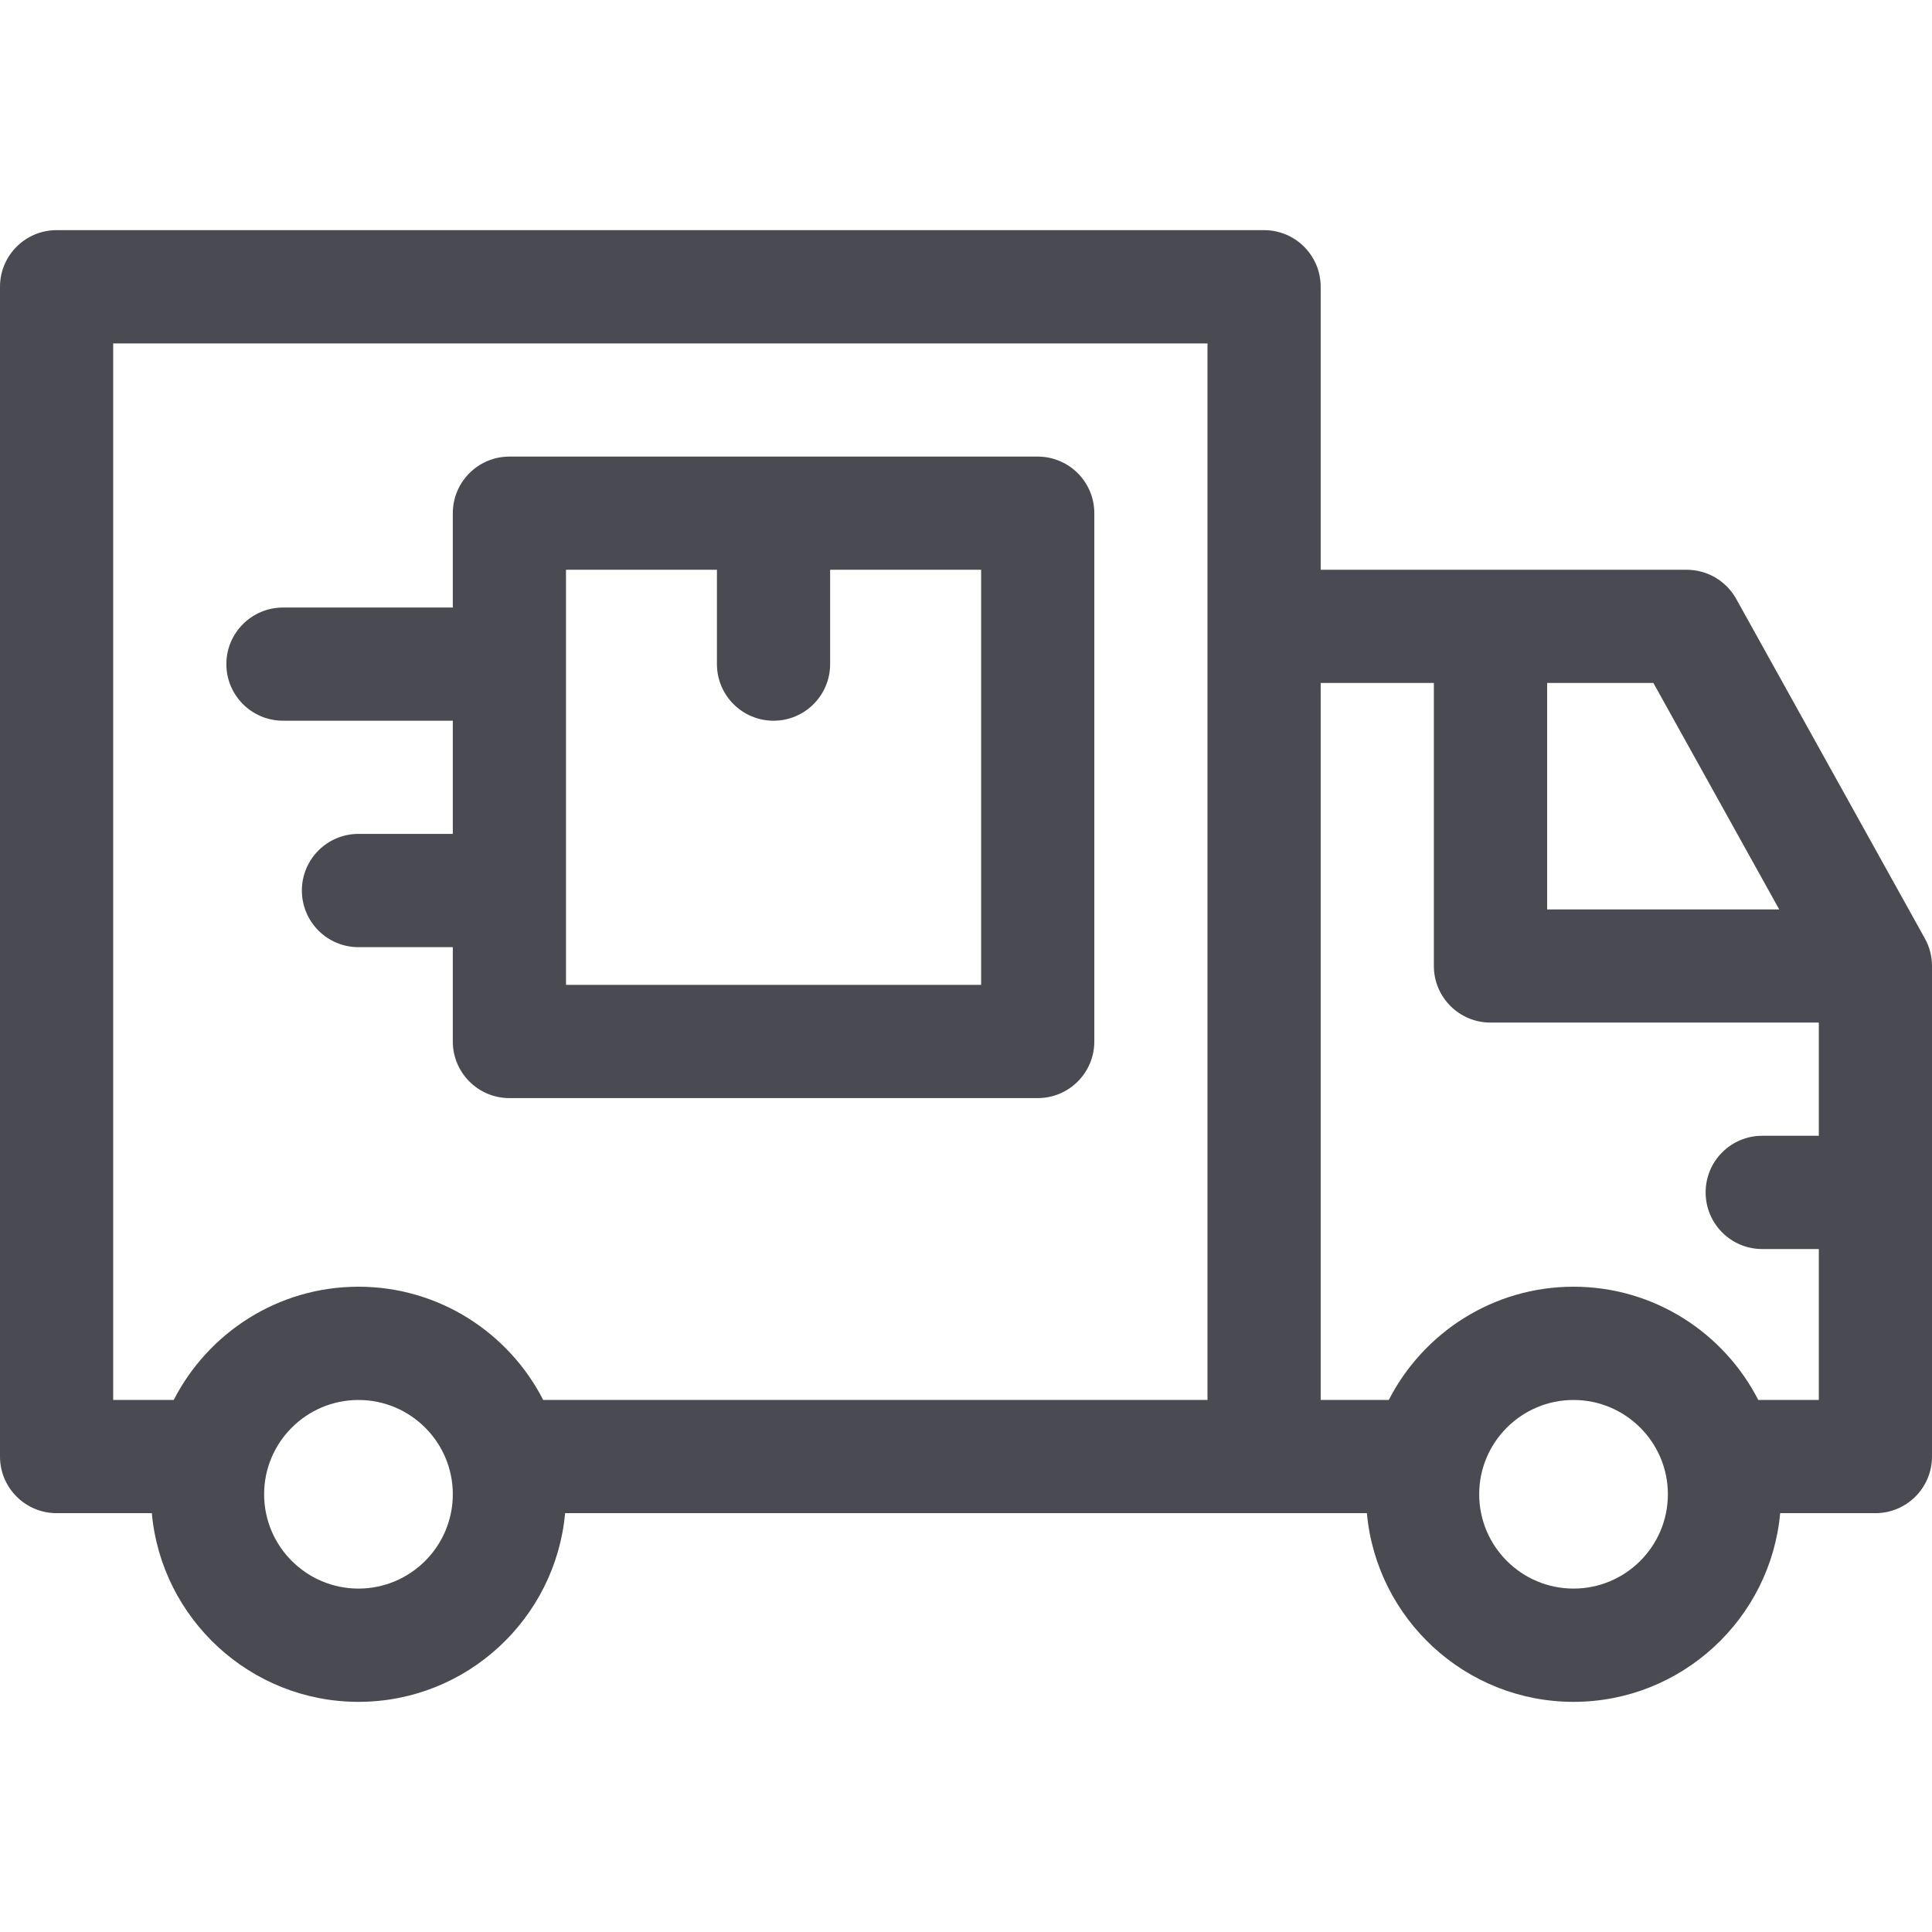
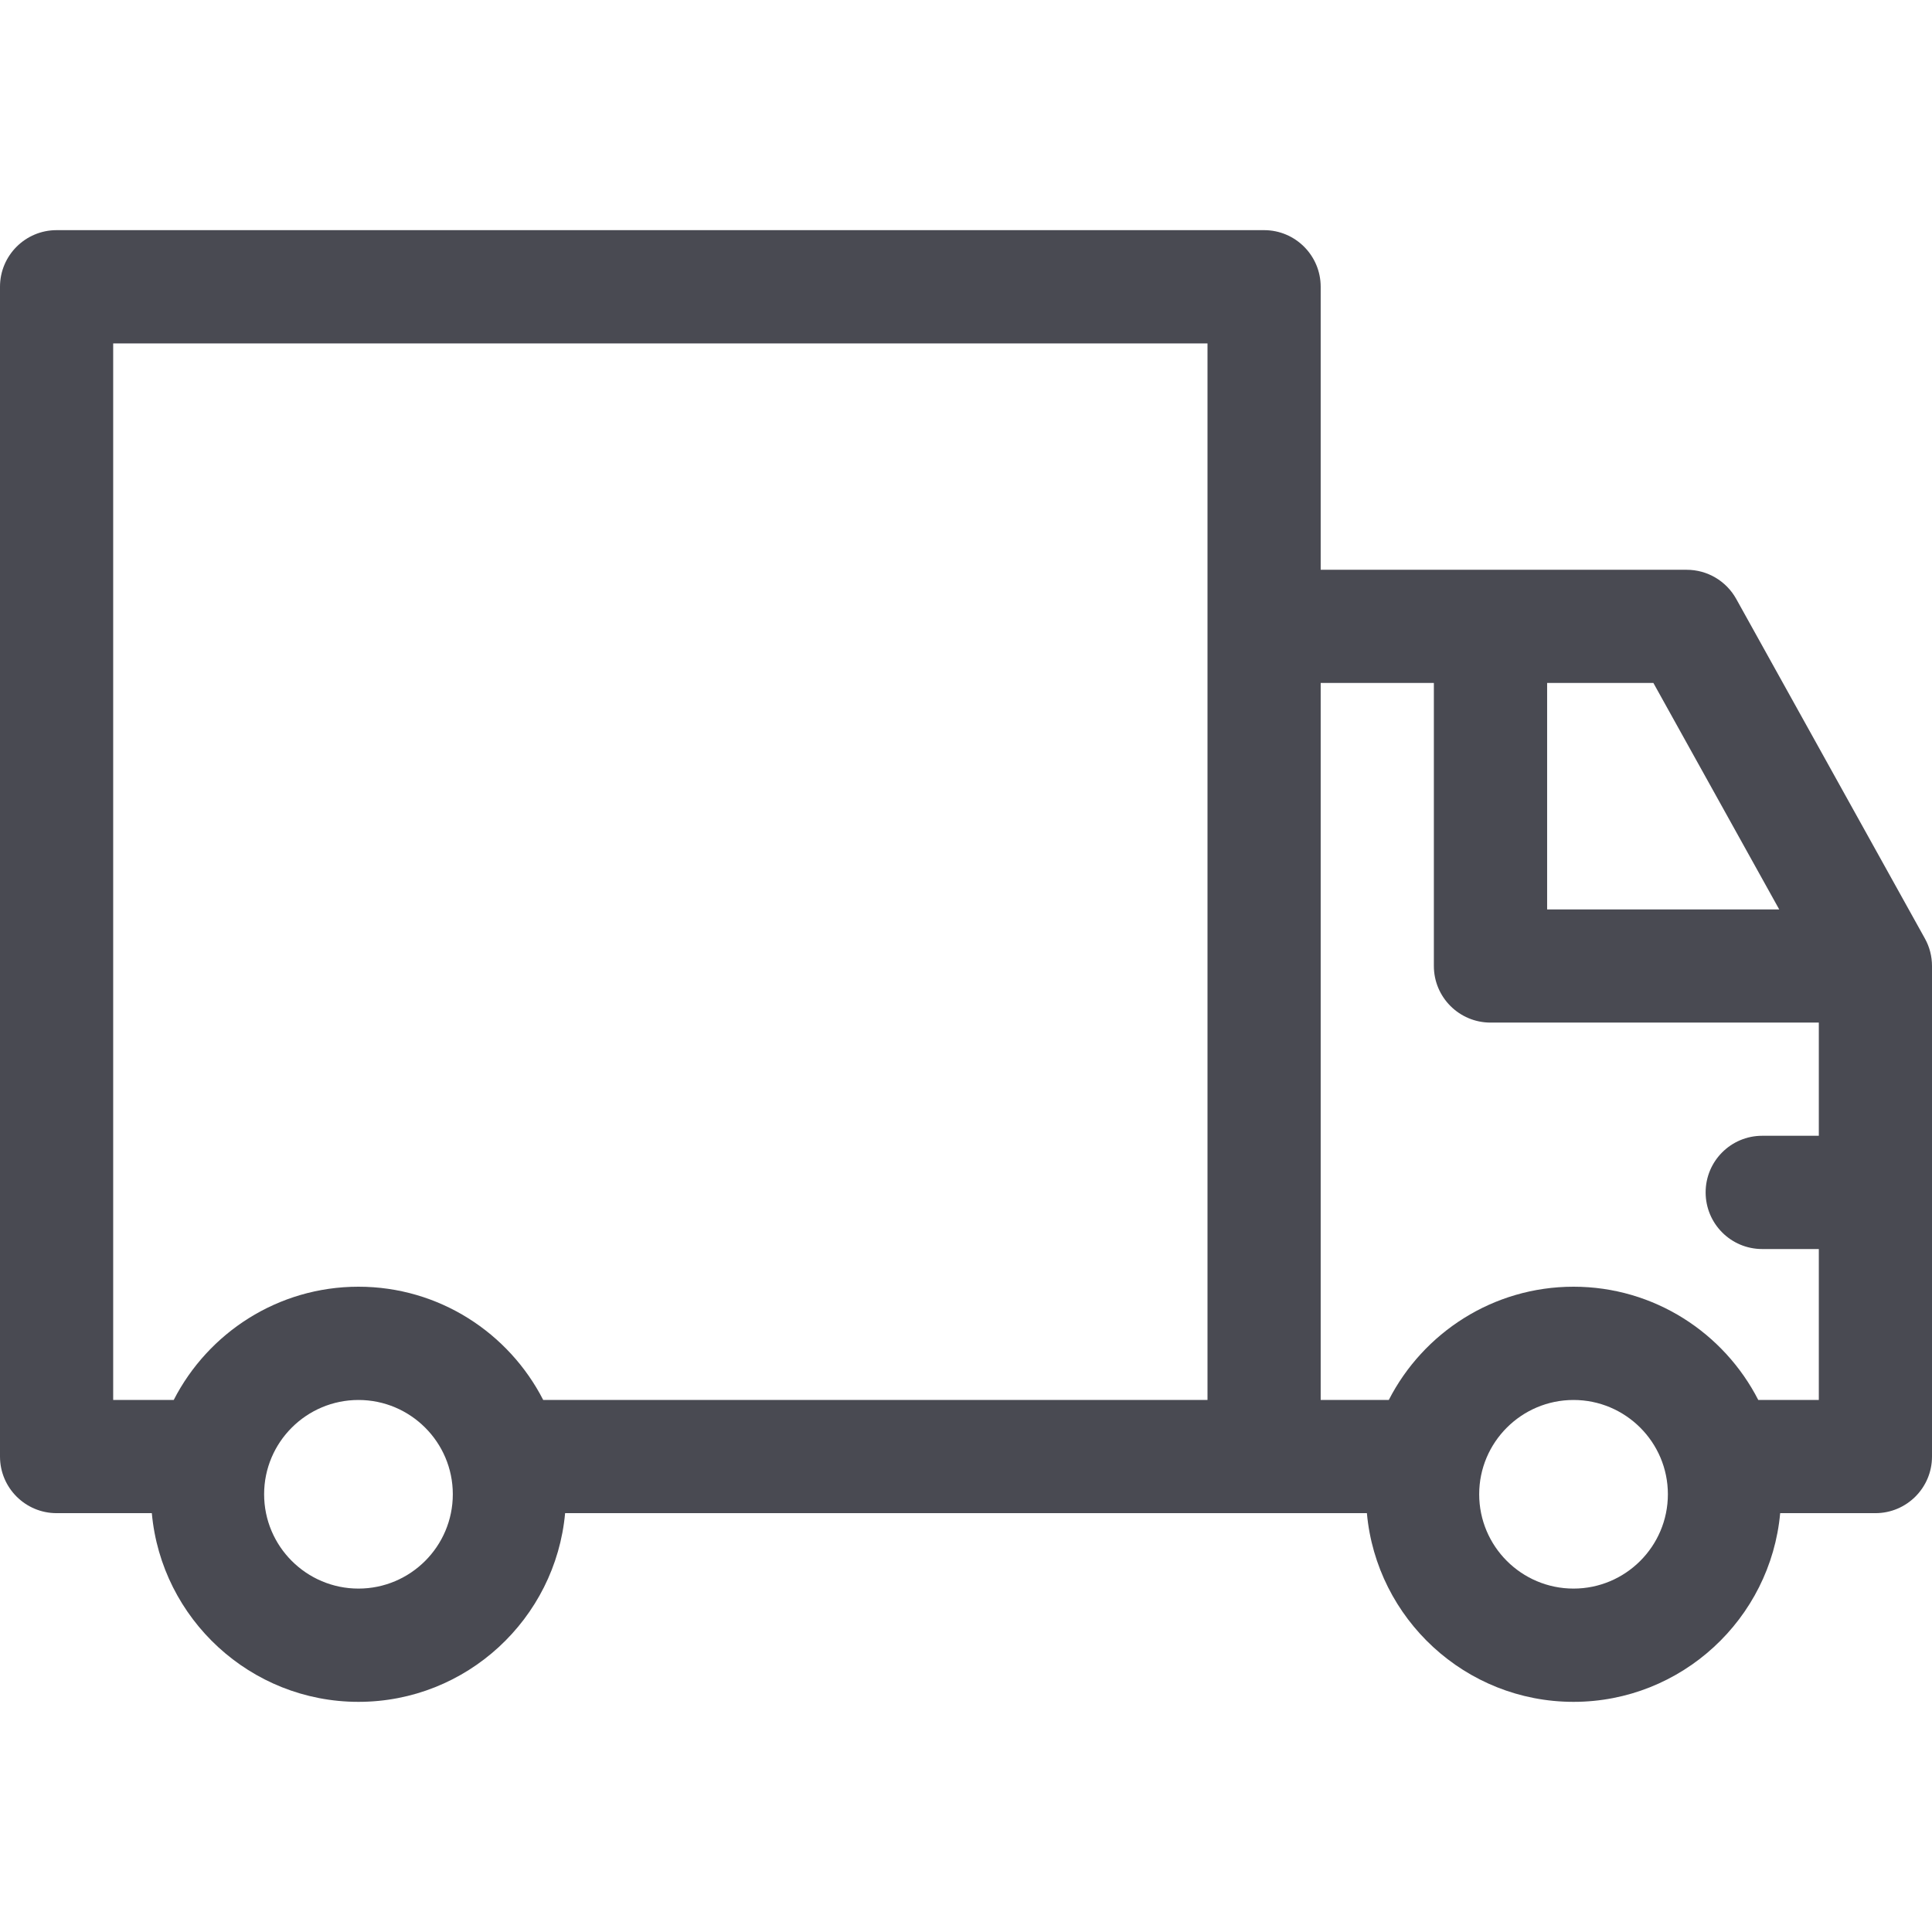
<svg xmlns="http://www.w3.org/2000/svg" width="24" height="24" viewBox="0 0 24 24" fill="none">
-   <path d="M3.516 8.953H5.625V10.359H4.453C4.065 10.359 3.75 10.674 3.75 11.062C3.75 11.451 4.065 11.766 4.453 11.766H5.625V12.938C5.625 13.326 5.94 13.641 6.328 13.641H12.891C13.279 13.641 13.594 13.326 13.594 12.938V6.375C13.594 5.987 13.279 5.672 12.891 5.672H6.328C5.94 5.672 5.625 5.987 5.625 6.375V7.547H3.516C3.127 7.547 2.812 7.862 2.812 8.25C2.812 8.638 3.127 8.953 3.516 8.953ZM7.031 7.078H8.906V8.25C8.906 8.638 9.221 8.953 9.609 8.953C9.998 8.953 10.312 8.638 10.312 8.25V7.078H12.188V12.234H7.031V7.078Z" fill="#494A52" />
  <path d="M23.912 11.659L21.568 7.44C21.444 7.217 21.209 7.078 20.953 7.078H16.406V3.562C16.406 3.174 16.091 2.859 15.703 2.859H0.703C0.315 2.859 0 3.174 0 3.562V18.094C0 18.482 0.315 18.797 0.703 18.797H1.886C2.005 20.109 3.111 21.141 4.453 21.141C5.796 21.141 6.901 20.109 7.02 18.797H16.98C17.099 20.109 18.204 21.141 19.547 21.141C20.889 21.141 21.995 20.109 22.114 18.797H23.297C23.685 18.797 24 18.482 24 18.094V12C24 11.88 23.97 11.763 23.912 11.659ZM4.453 19.734C3.807 19.734 3.281 19.209 3.281 18.562C3.281 17.916 3.807 17.391 4.453 17.391C5.099 17.391 5.625 17.916 5.625 18.562C5.625 19.209 5.099 19.734 4.453 19.734ZM15 17.391H6.748C6.321 16.557 5.453 15.984 4.453 15.984C3.453 15.984 2.585 16.557 2.158 17.391H1.406V4.266H15V17.391ZM19.219 8.484H20.539L22.102 11.297H19.219V8.484ZM19.547 19.734C18.901 19.734 18.375 19.209 18.375 18.562C18.375 17.916 18.901 17.391 19.547 17.391C20.193 17.391 20.719 17.916 20.719 18.562C20.719 19.209 20.193 19.734 19.547 19.734ZM22.594 14.109H21.891C21.502 14.109 21.188 14.424 21.188 14.812C21.188 15.201 21.502 15.516 21.891 15.516H22.594V17.391H21.842C21.415 16.557 20.547 15.984 19.547 15.984C18.547 15.984 17.679 16.557 17.252 17.391H16.406V8.484H17.812V12C17.812 12.388 18.127 12.703 18.516 12.703H22.594V14.109Z" fill="#494A52" />
</svg>